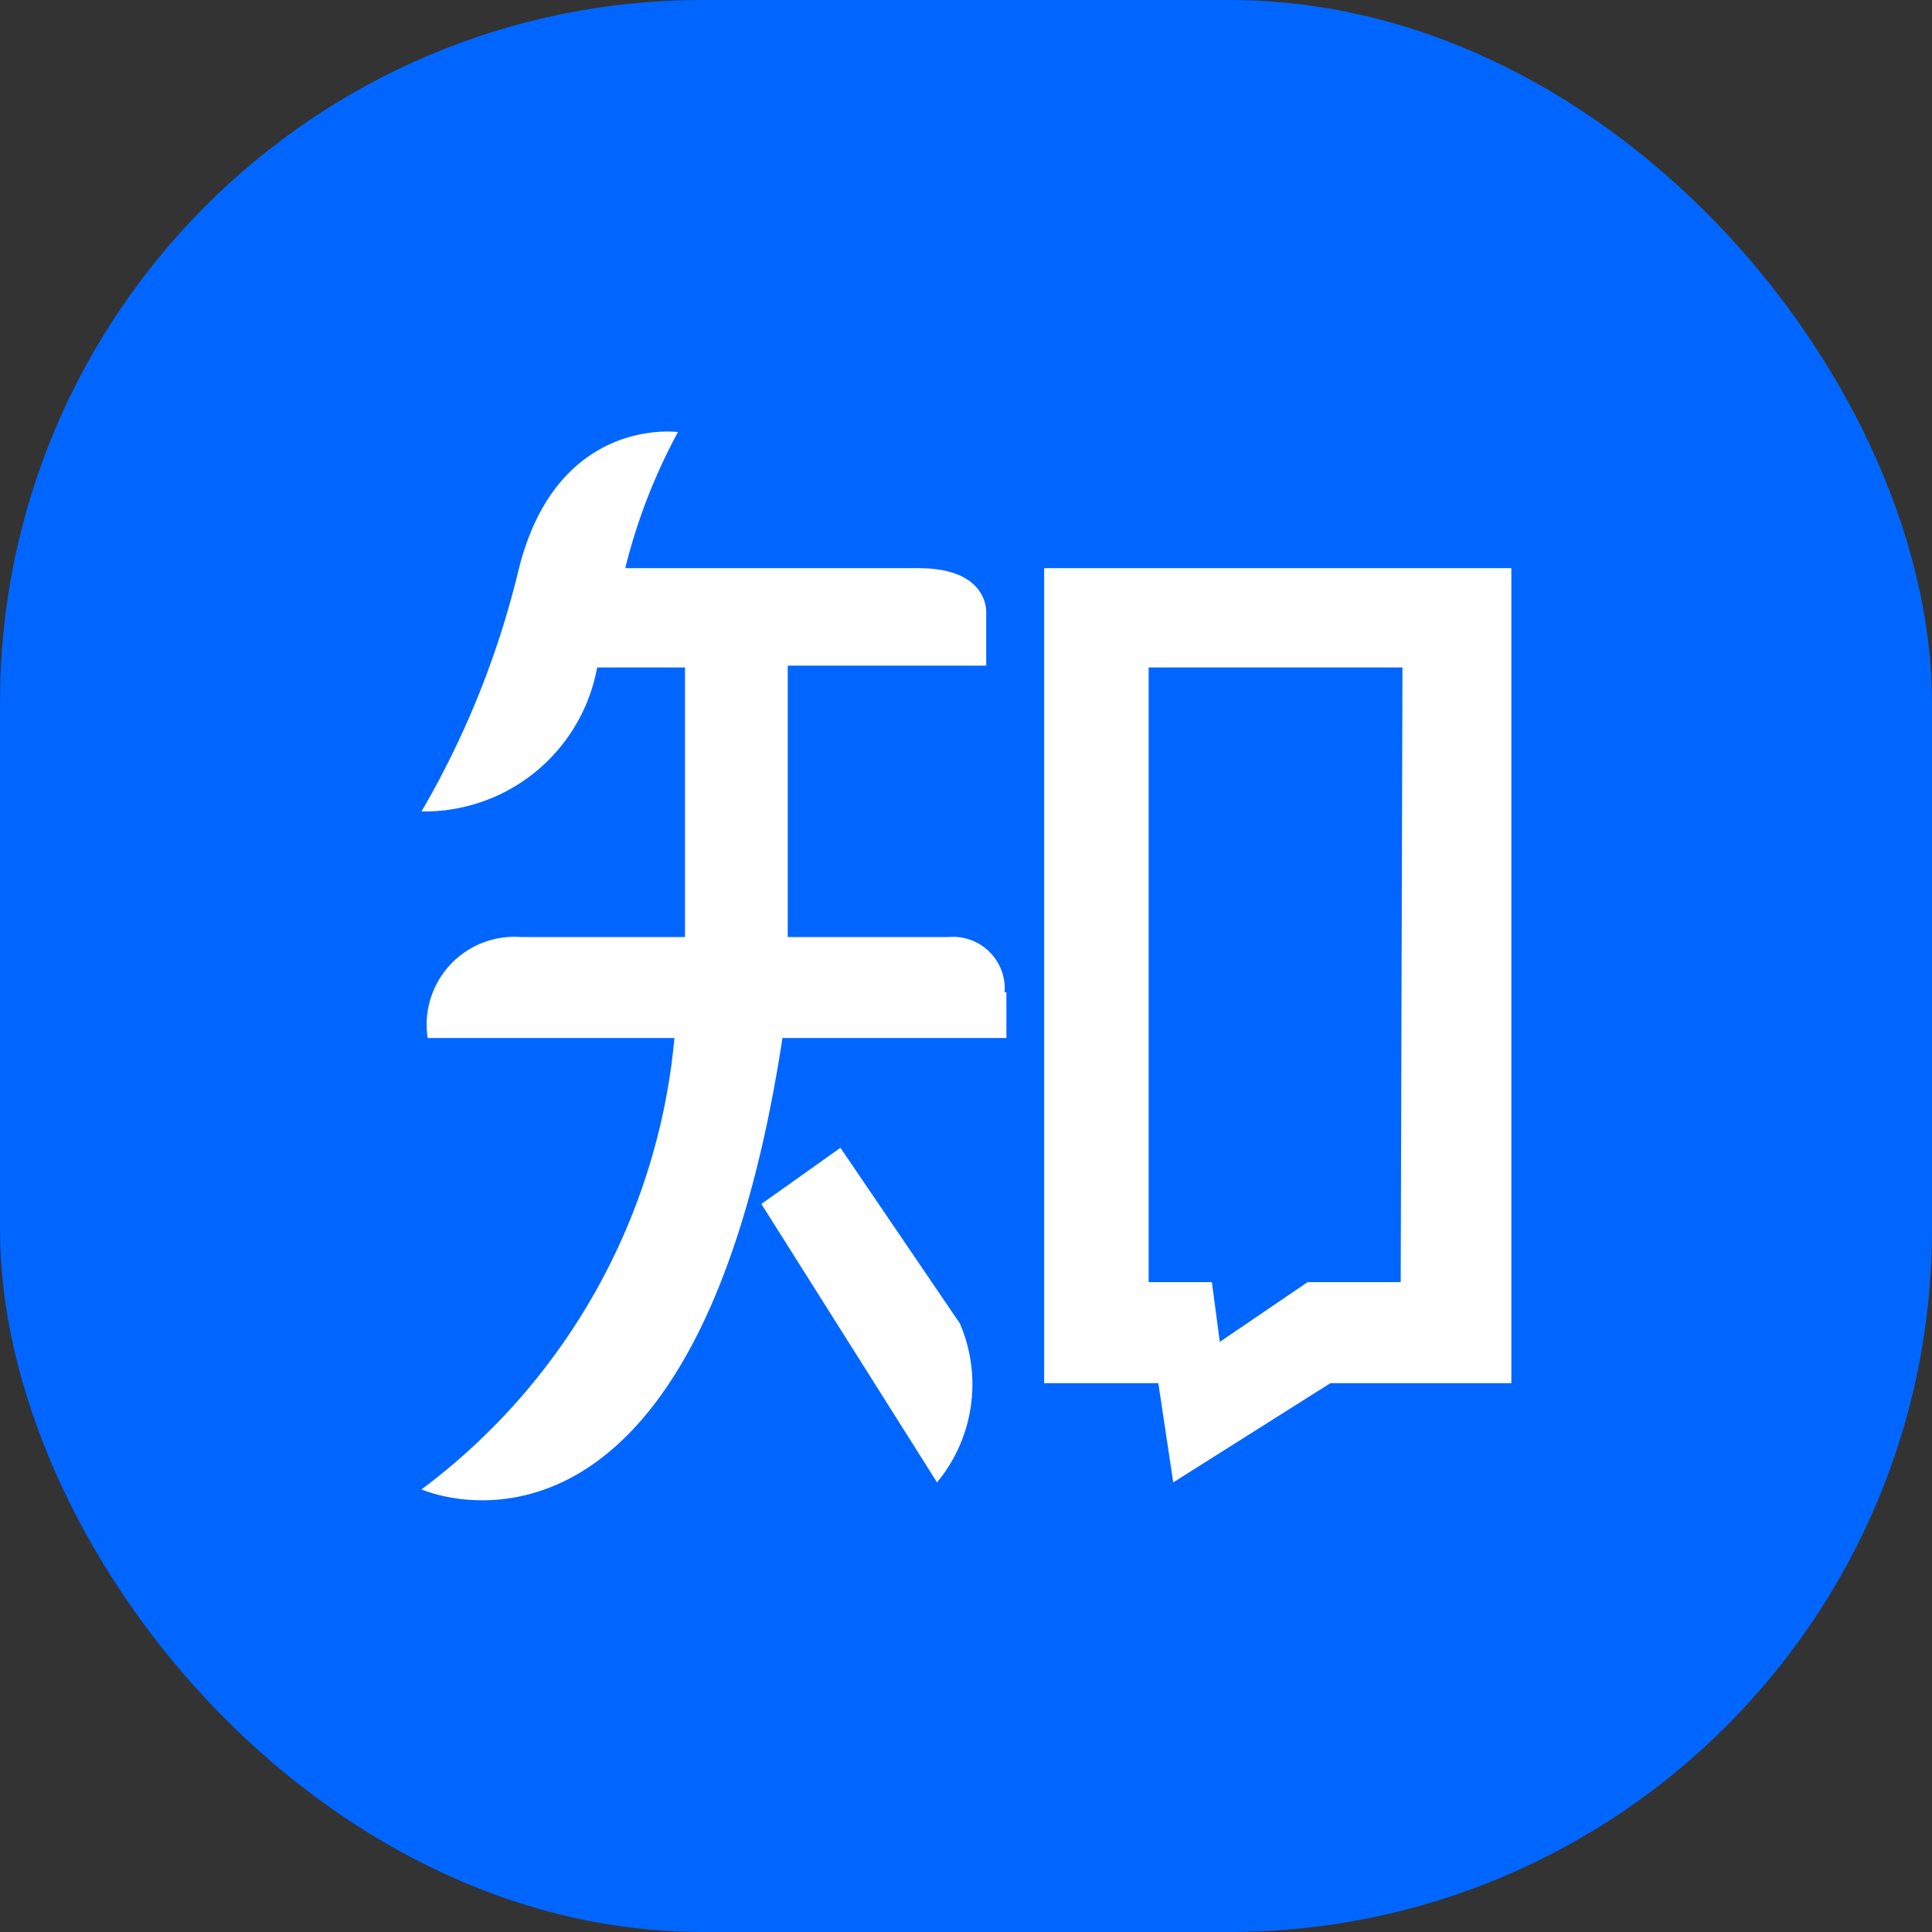
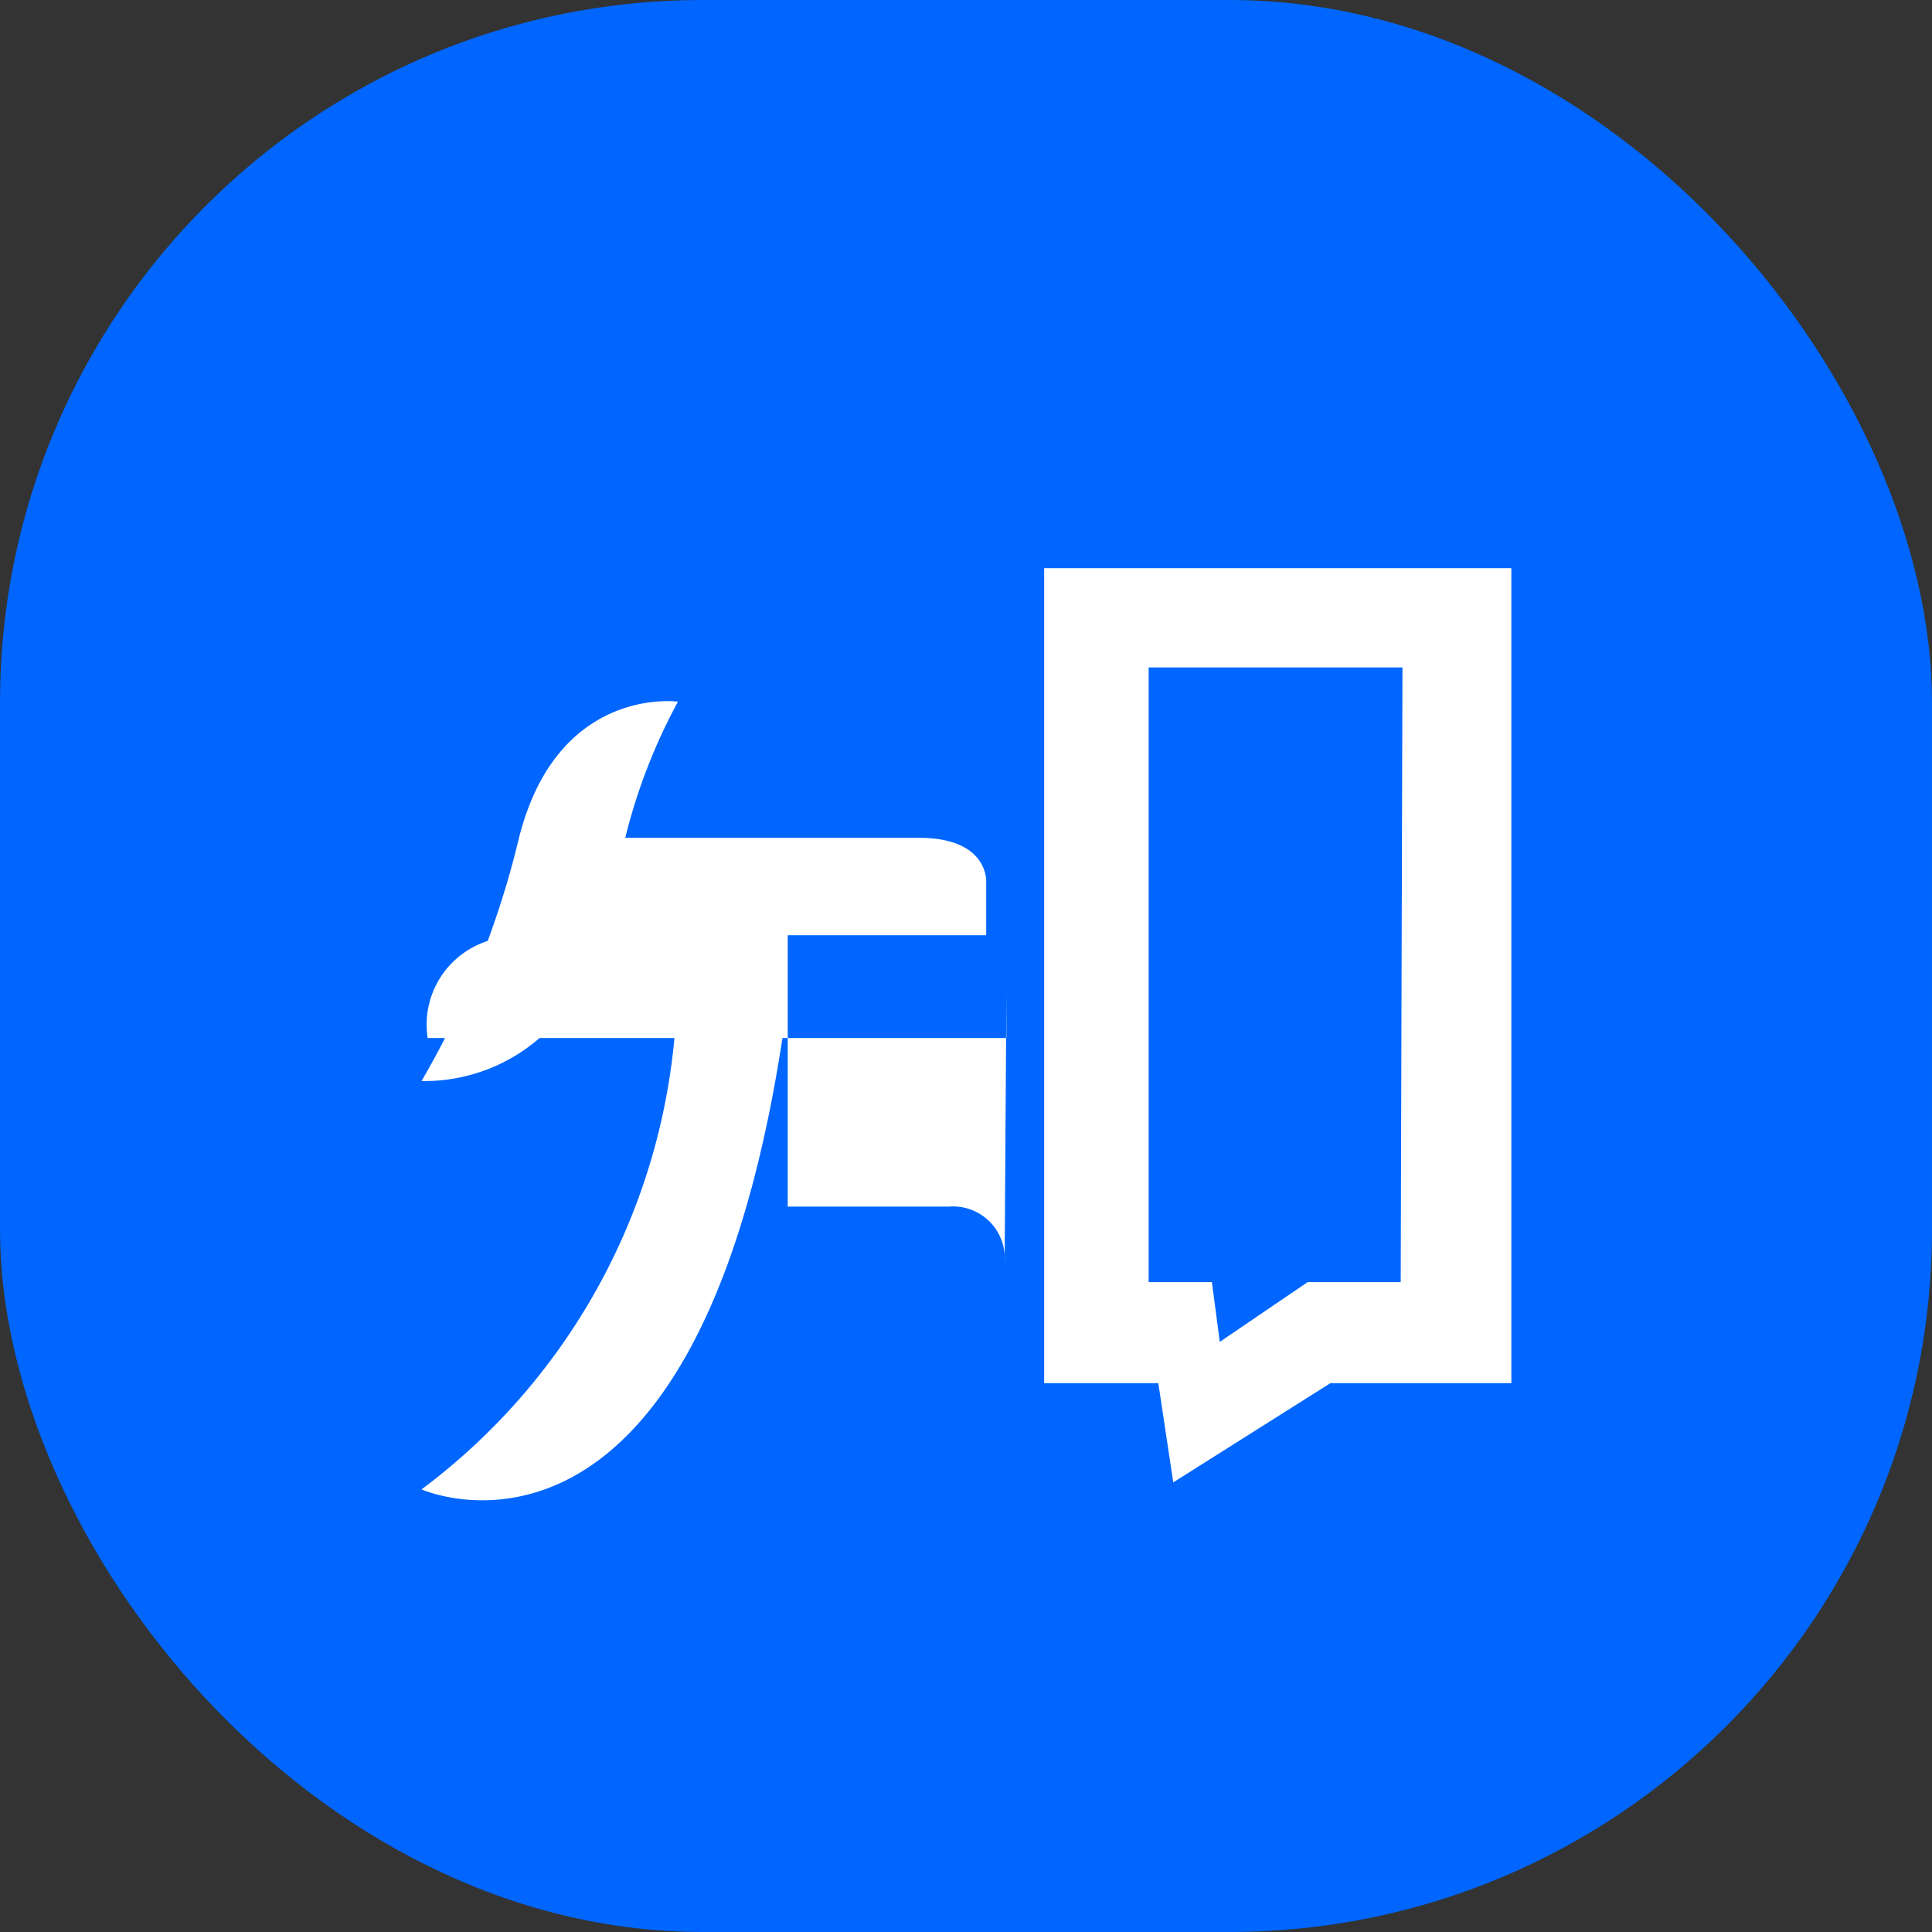
<svg xmlns="http://www.w3.org/2000/svg" id="图层_1" data-name="图层 1" viewBox="0 0 22 22">
  <rect x="0" y="0" width="22" height="22" fill="#333333" stroke="none" />
  <defs>
    <style>.cls-1{fill:#06f;}.cls-2{fill:#fff;}</style>
  </defs>
  <title>知乎</title>
  <rect class="cls-1" width="22" height="22" rx="8" />
  <path class="cls-2" d="M351.09,167.87v9.28h1.3l.17,1.13,1.79-1.13h2.06v-9.28Zm4.06,8.13h-1.06l-1,.68L353,176h-.72v-7h2.89Z" transform="translate(-339.2 -161.4)" />
-   <path class="cls-2" d="M349.87,178.28l-2-3.17.9-.64,1.36,2A1.75,1.75,0,0,1,349.87,178.28Z" transform="translate(-339.2 -161.4)" />
-   <path class="cls-2" d="M350.66,172.7v.52h-2.55c-1,6.53-4.11,5.14-4.11,5.14a7.24,7.24,0,0,0,2.88-5.14h-2.81a1,1,0,0,1,1.06-1.15H347V169h-1a2,2,0,0,1-2,1.64,10.21,10.21,0,0,0,1.11-2.77c.44-1.74,1.81-1.55,1.81-1.55a6.52,6.52,0,0,0-.6,1.55h3.34c.81,0,.77.51.77.51v.6h-2.26v3.09H350a.59.59,0,0,1,.64.63Z" transform="translate(-339.2 -161.4)" />
+   <path class="cls-2" d="M350.66,172.7v.52h-2.55c-1,6.53-4.11,5.14-4.11,5.14a7.24,7.24,0,0,0,2.88-5.14h-2.81a1,1,0,0,1,1.06-1.15H347h-1a2,2,0,0,1-2,1.64,10.21,10.21,0,0,0,1.11-2.77c.44-1.74,1.81-1.55,1.81-1.55a6.52,6.52,0,0,0-.6,1.55h3.34c.81,0,.77.51.77.51v.6h-2.26v3.09H350a.59.59,0,0,1,.64.63Z" transform="translate(-339.2 -161.4)" />
</svg>